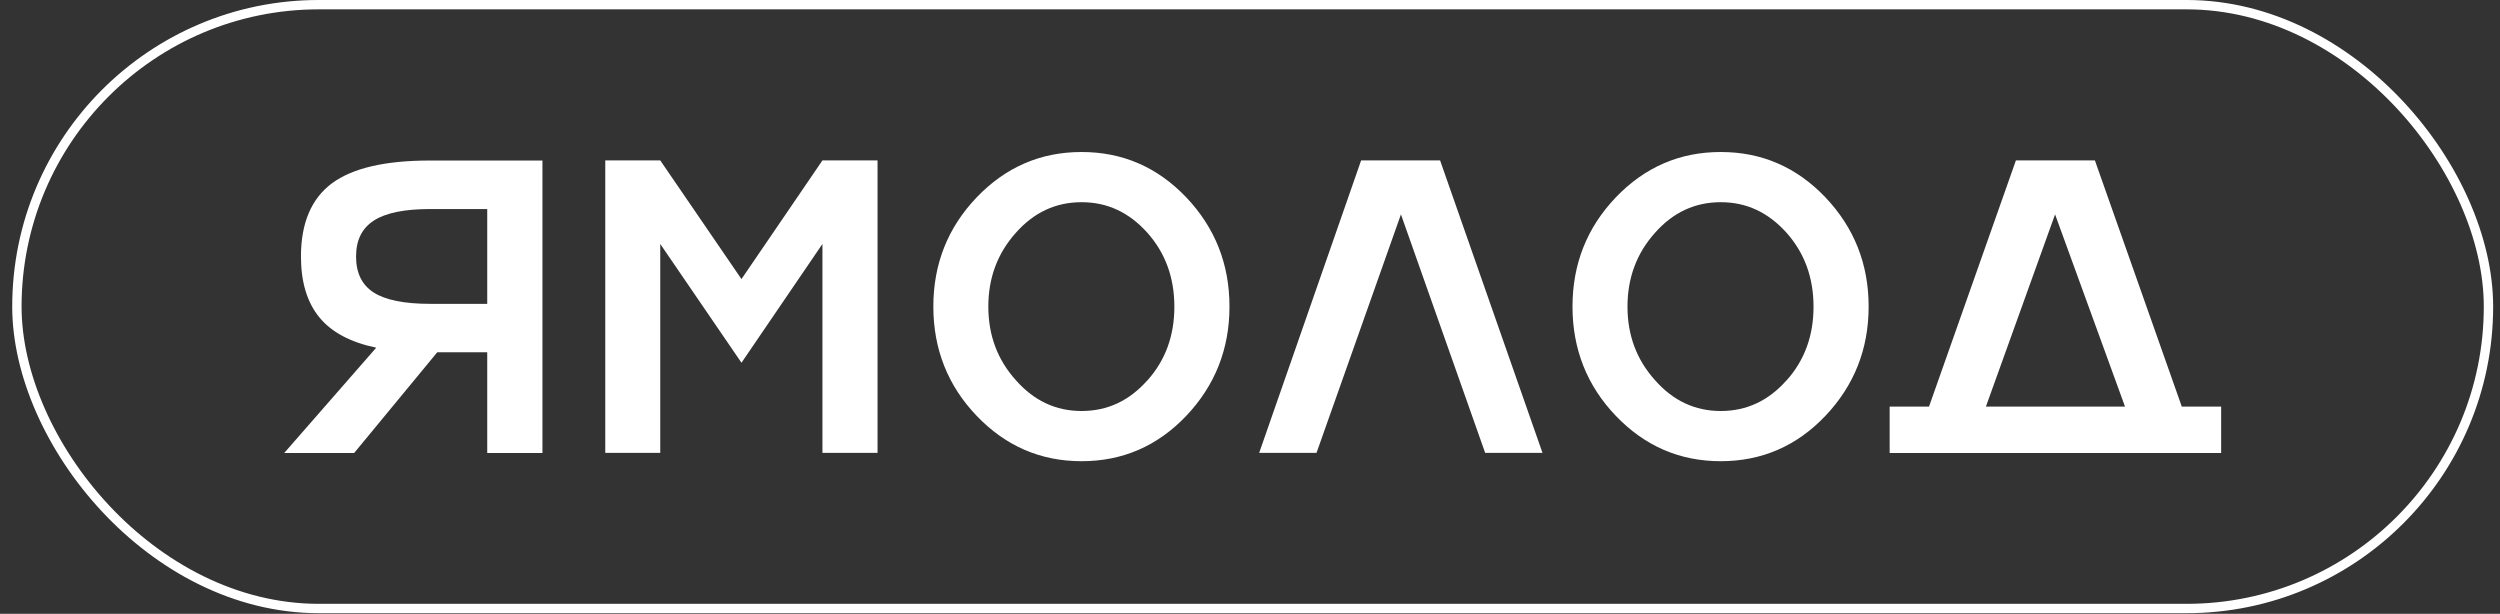
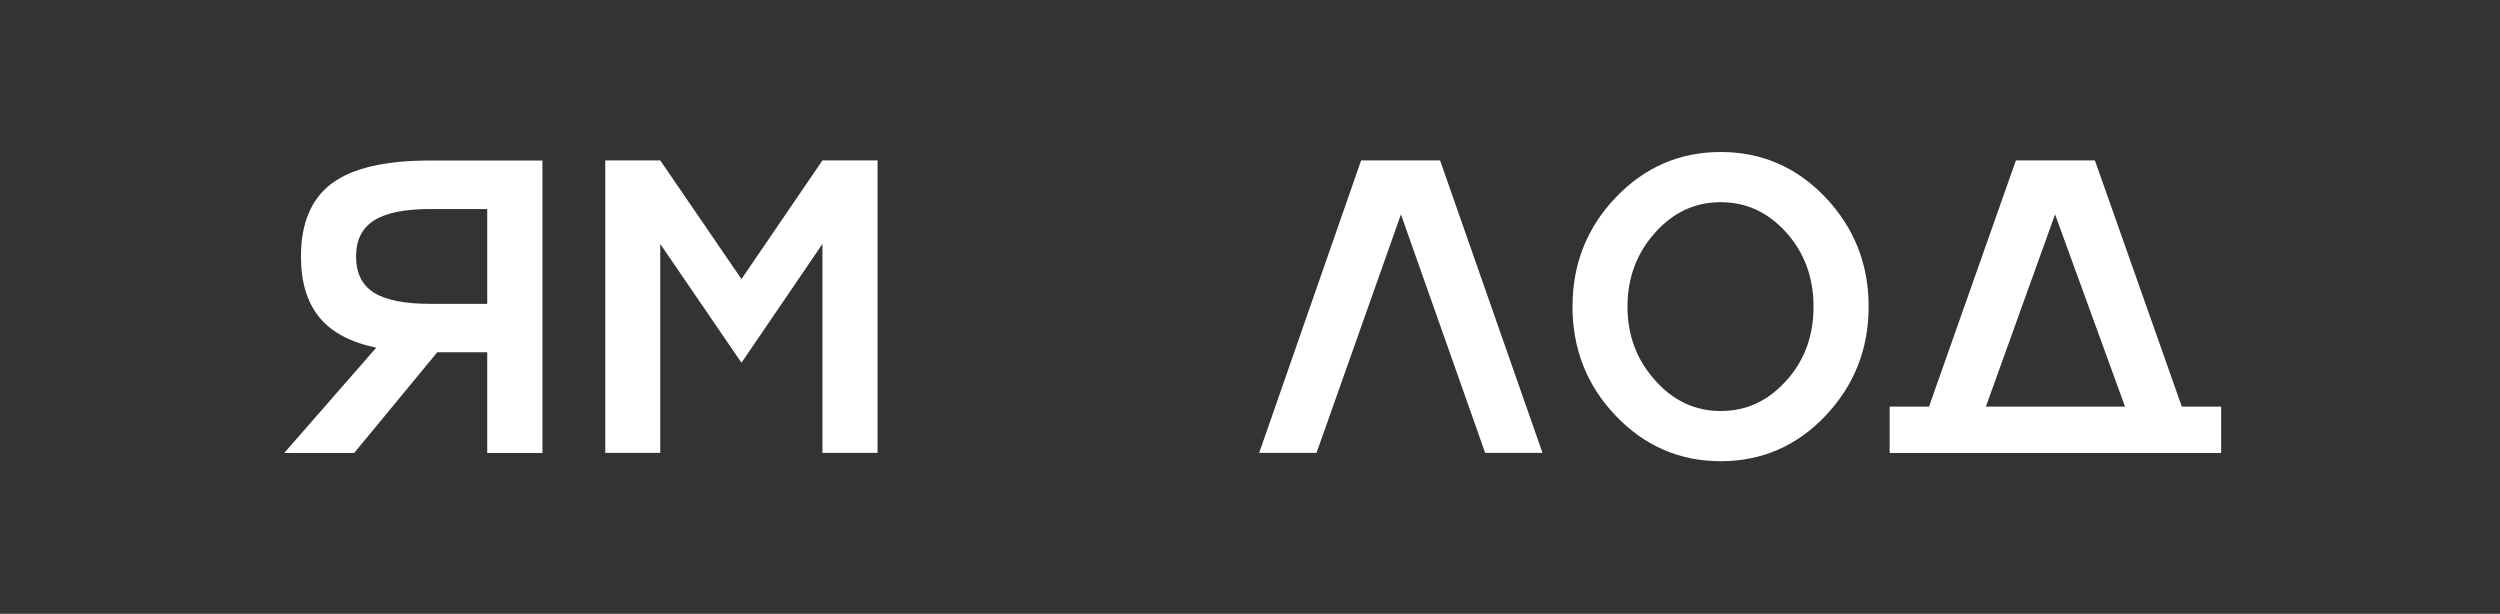
<svg xmlns="http://www.w3.org/2000/svg" width="167" height="41" viewBox="0 0 167 41" fill="none">
  <rect x="0" y="0" width="167" height="41" fill="#333333" stroke="none" />
-   <rect x="1.129" y="0.312" width="165.101" height="40.336" rx="20.168" stroke="white" stroke-width="0.625" />
  <path d="M22.175 12.243C20.797 13.271 20.104 14.903 20.104 17.131C20.104 18.844 20.514 20.2 21.333 21.199C22.153 22.197 23.42 22.868 25.133 23.225L18.986 30.259H23.658L29.209 23.531H32.547V30.259H36.235V10.723H28.725C25.729 10.723 23.539 11.229 22.168 12.25L22.175 12.243ZM32.547 20.297H28.732C27.018 20.297 25.759 20.044 24.969 19.545C24.18 19.038 23.785 18.241 23.785 17.138C23.785 16.035 24.18 15.245 24.977 14.731C25.774 14.217 27.026 13.964 28.732 13.964H32.547V20.297Z" fill="white" />
  <path d="M49.53 18.643L44.105 10.715H40.432V30.251H44.105V16.296L49.53 24.231L54.939 16.296V30.251H58.62V10.715H54.939L49.53 18.643Z" fill="white" />
-   <path d="M72.249 10.154C69.515 10.154 67.183 11.16 65.246 13.179C63.308 15.205 62.347 17.642 62.347 20.481C62.347 23.319 63.316 25.771 65.246 27.782C67.183 29.802 69.515 30.808 72.249 30.808C74.984 30.808 77.316 29.802 79.238 27.782C81.161 25.756 82.129 23.319 82.129 20.481C82.129 17.642 81.168 15.213 79.238 13.179C77.308 11.16 74.984 10.154 72.249 10.154ZM76.638 25.413C75.431 26.777 73.971 27.455 72.249 27.455C70.528 27.455 69.068 26.769 67.861 25.398C66.631 24.035 66.02 22.395 66.02 20.481C66.02 18.566 66.631 16.919 67.861 15.548C69.068 14.185 70.528 13.507 72.249 13.507C73.971 13.507 75.416 14.185 76.638 15.541C77.845 16.897 78.448 18.543 78.448 20.488C78.448 22.433 77.845 24.079 76.638 25.421V25.413Z" fill="white" />
  <path d="M90.923 10.715L84.113 30.251H87.943L93.583 14.321L99.209 30.251H103.038L96.198 10.715H90.923Z" fill="white" />
  <path d="M114.945 10.154C112.211 10.154 109.878 11.16 107.941 13.179C106.004 15.205 105.043 17.642 105.043 20.481C105.043 23.319 106.011 25.771 107.941 27.782C109.878 29.802 112.211 30.808 114.945 30.808C117.68 30.808 120.012 29.802 121.934 27.782C123.856 25.756 124.825 23.319 124.825 20.481C124.825 17.642 123.864 15.213 121.934 13.179C120.004 11.16 117.68 10.154 114.945 10.154ZM119.334 25.413C118.127 26.777 116.666 27.455 114.945 27.455C113.224 27.455 111.764 26.769 110.556 25.398C109.327 24.035 108.716 22.395 108.716 20.481C108.716 18.566 109.327 16.919 110.556 15.548C111.764 14.185 113.224 13.507 114.945 13.507C116.666 13.507 118.112 14.185 119.334 15.541C120.541 16.897 121.144 18.543 121.144 20.488C121.144 22.433 120.541 24.079 119.334 25.421V25.413Z" fill="white" />
  <path d="M145.743 27.159L139.939 10.715H134.663L128.859 27.159H126.229V30.259H148.373V27.159H145.743ZM132.659 27.159L137.279 14.321L141.95 27.159H132.659Z" fill="white" />
</svg>